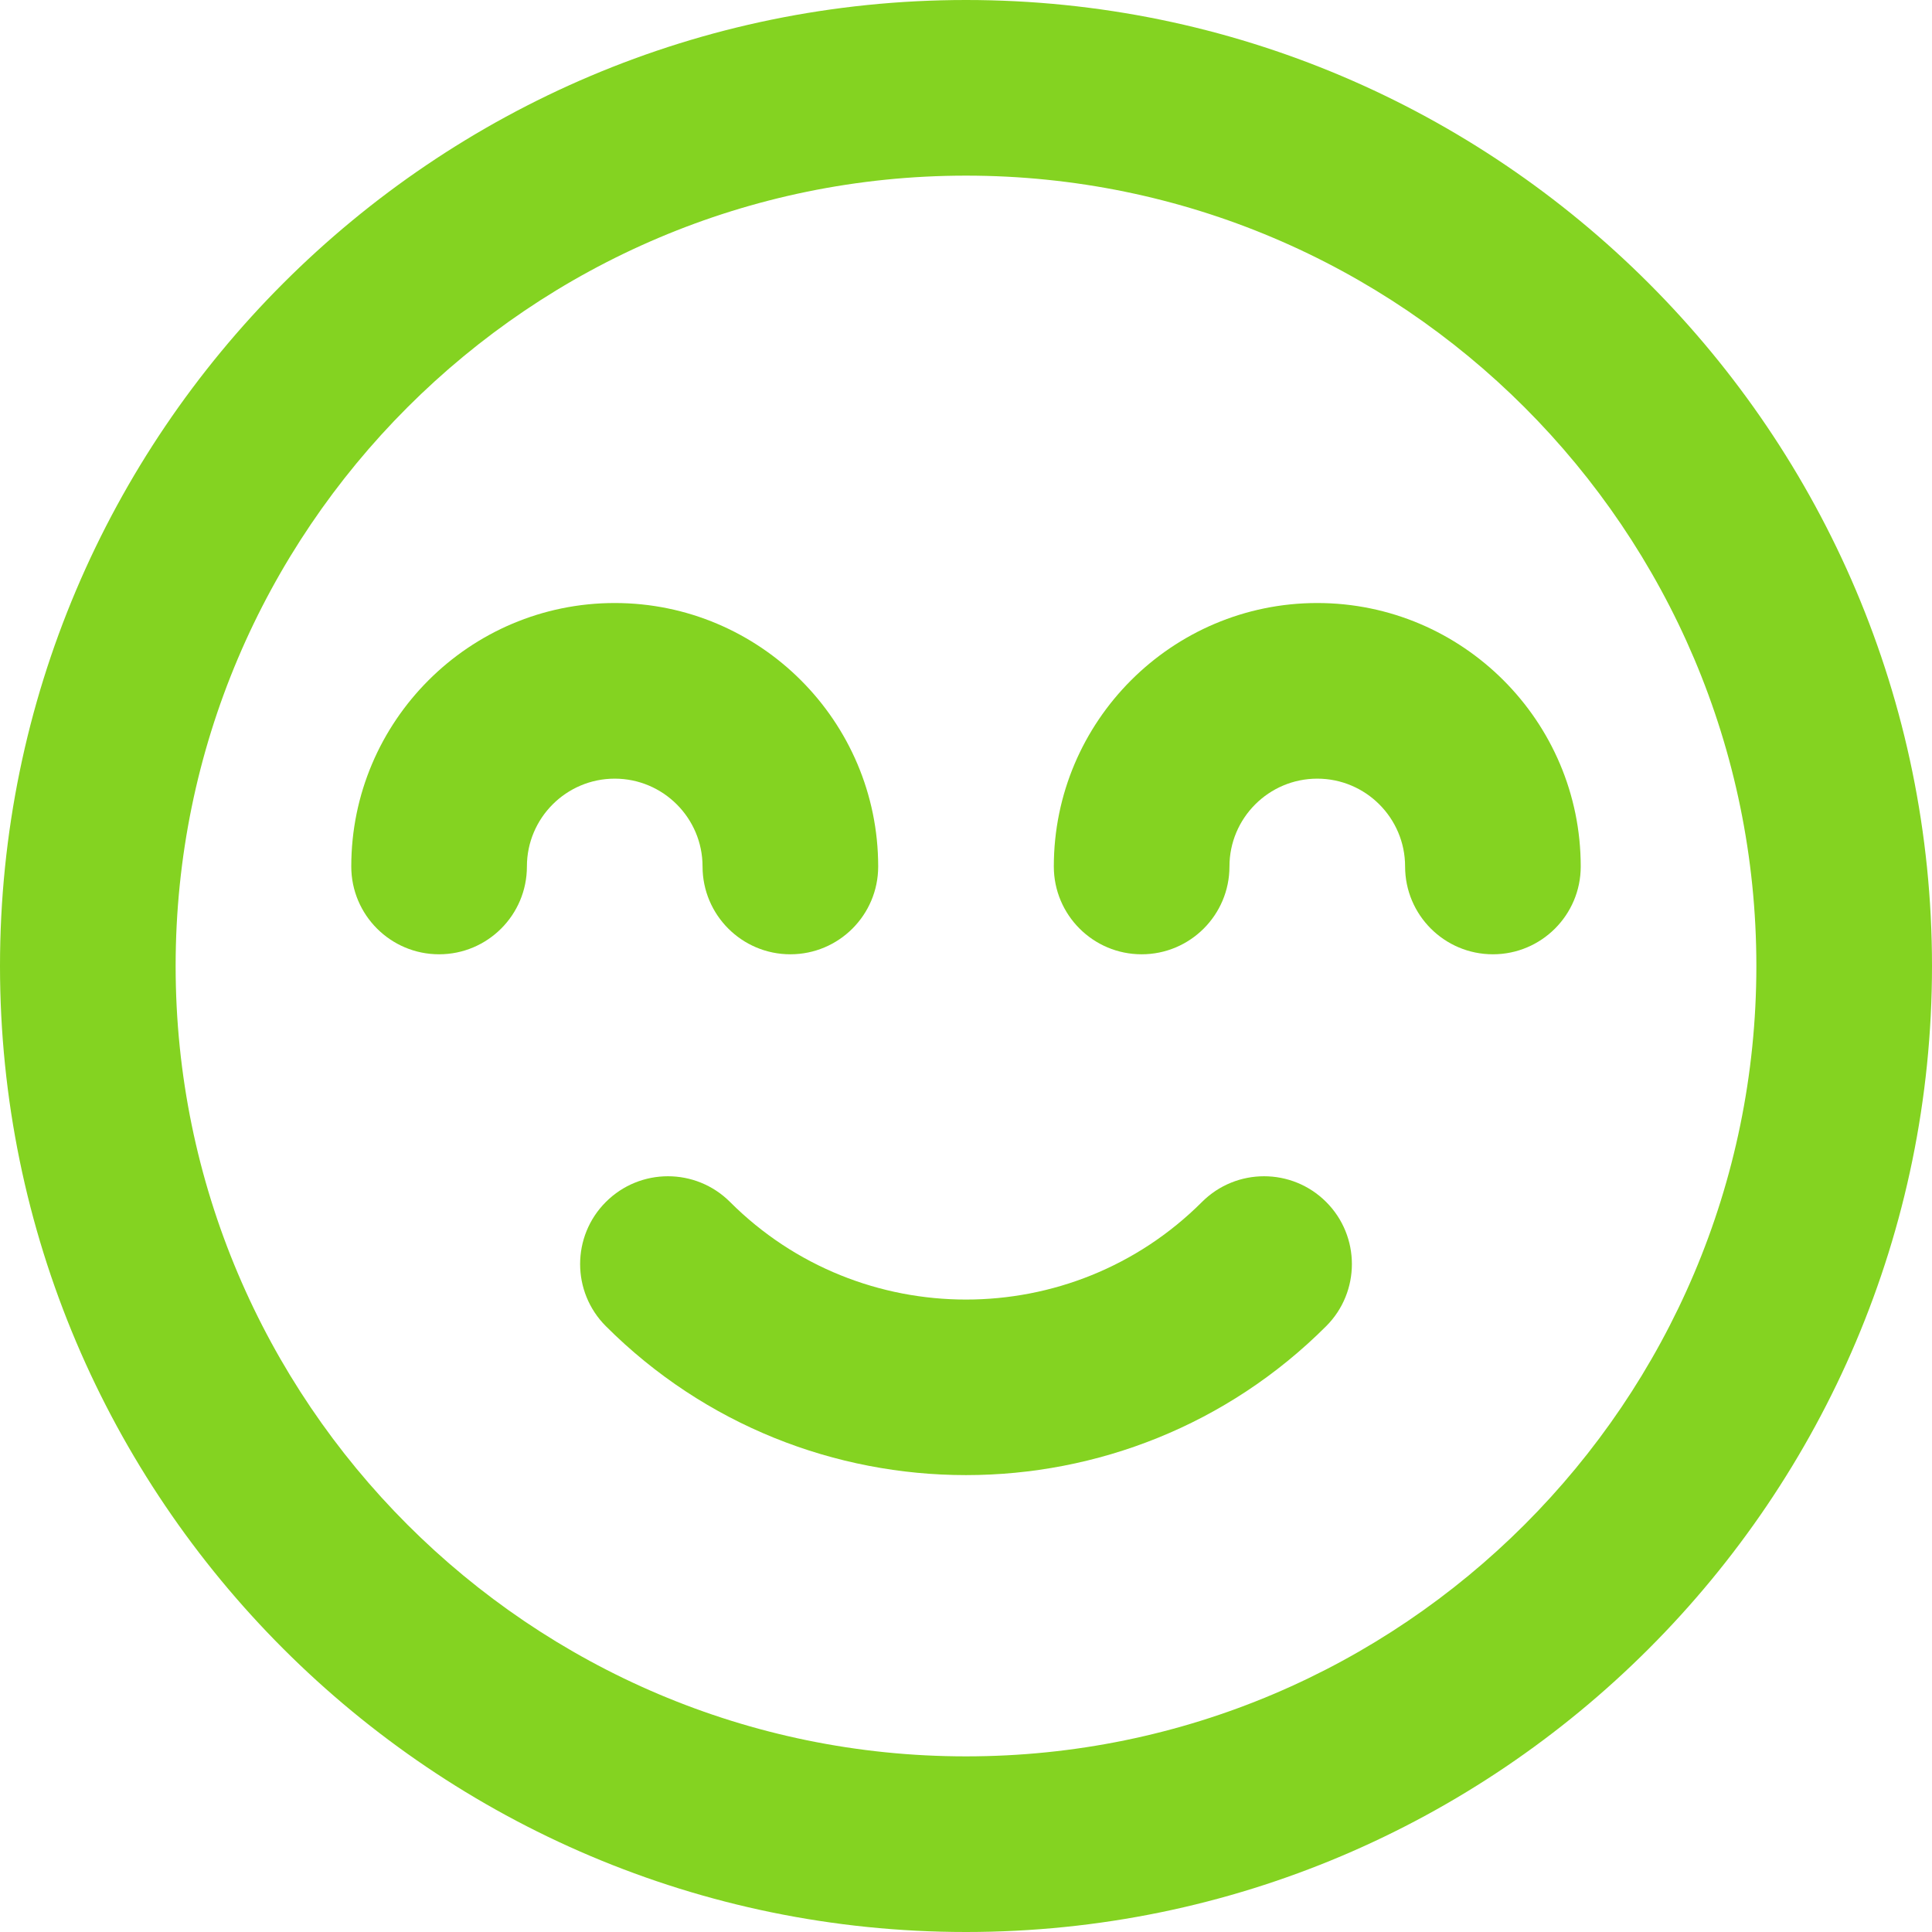
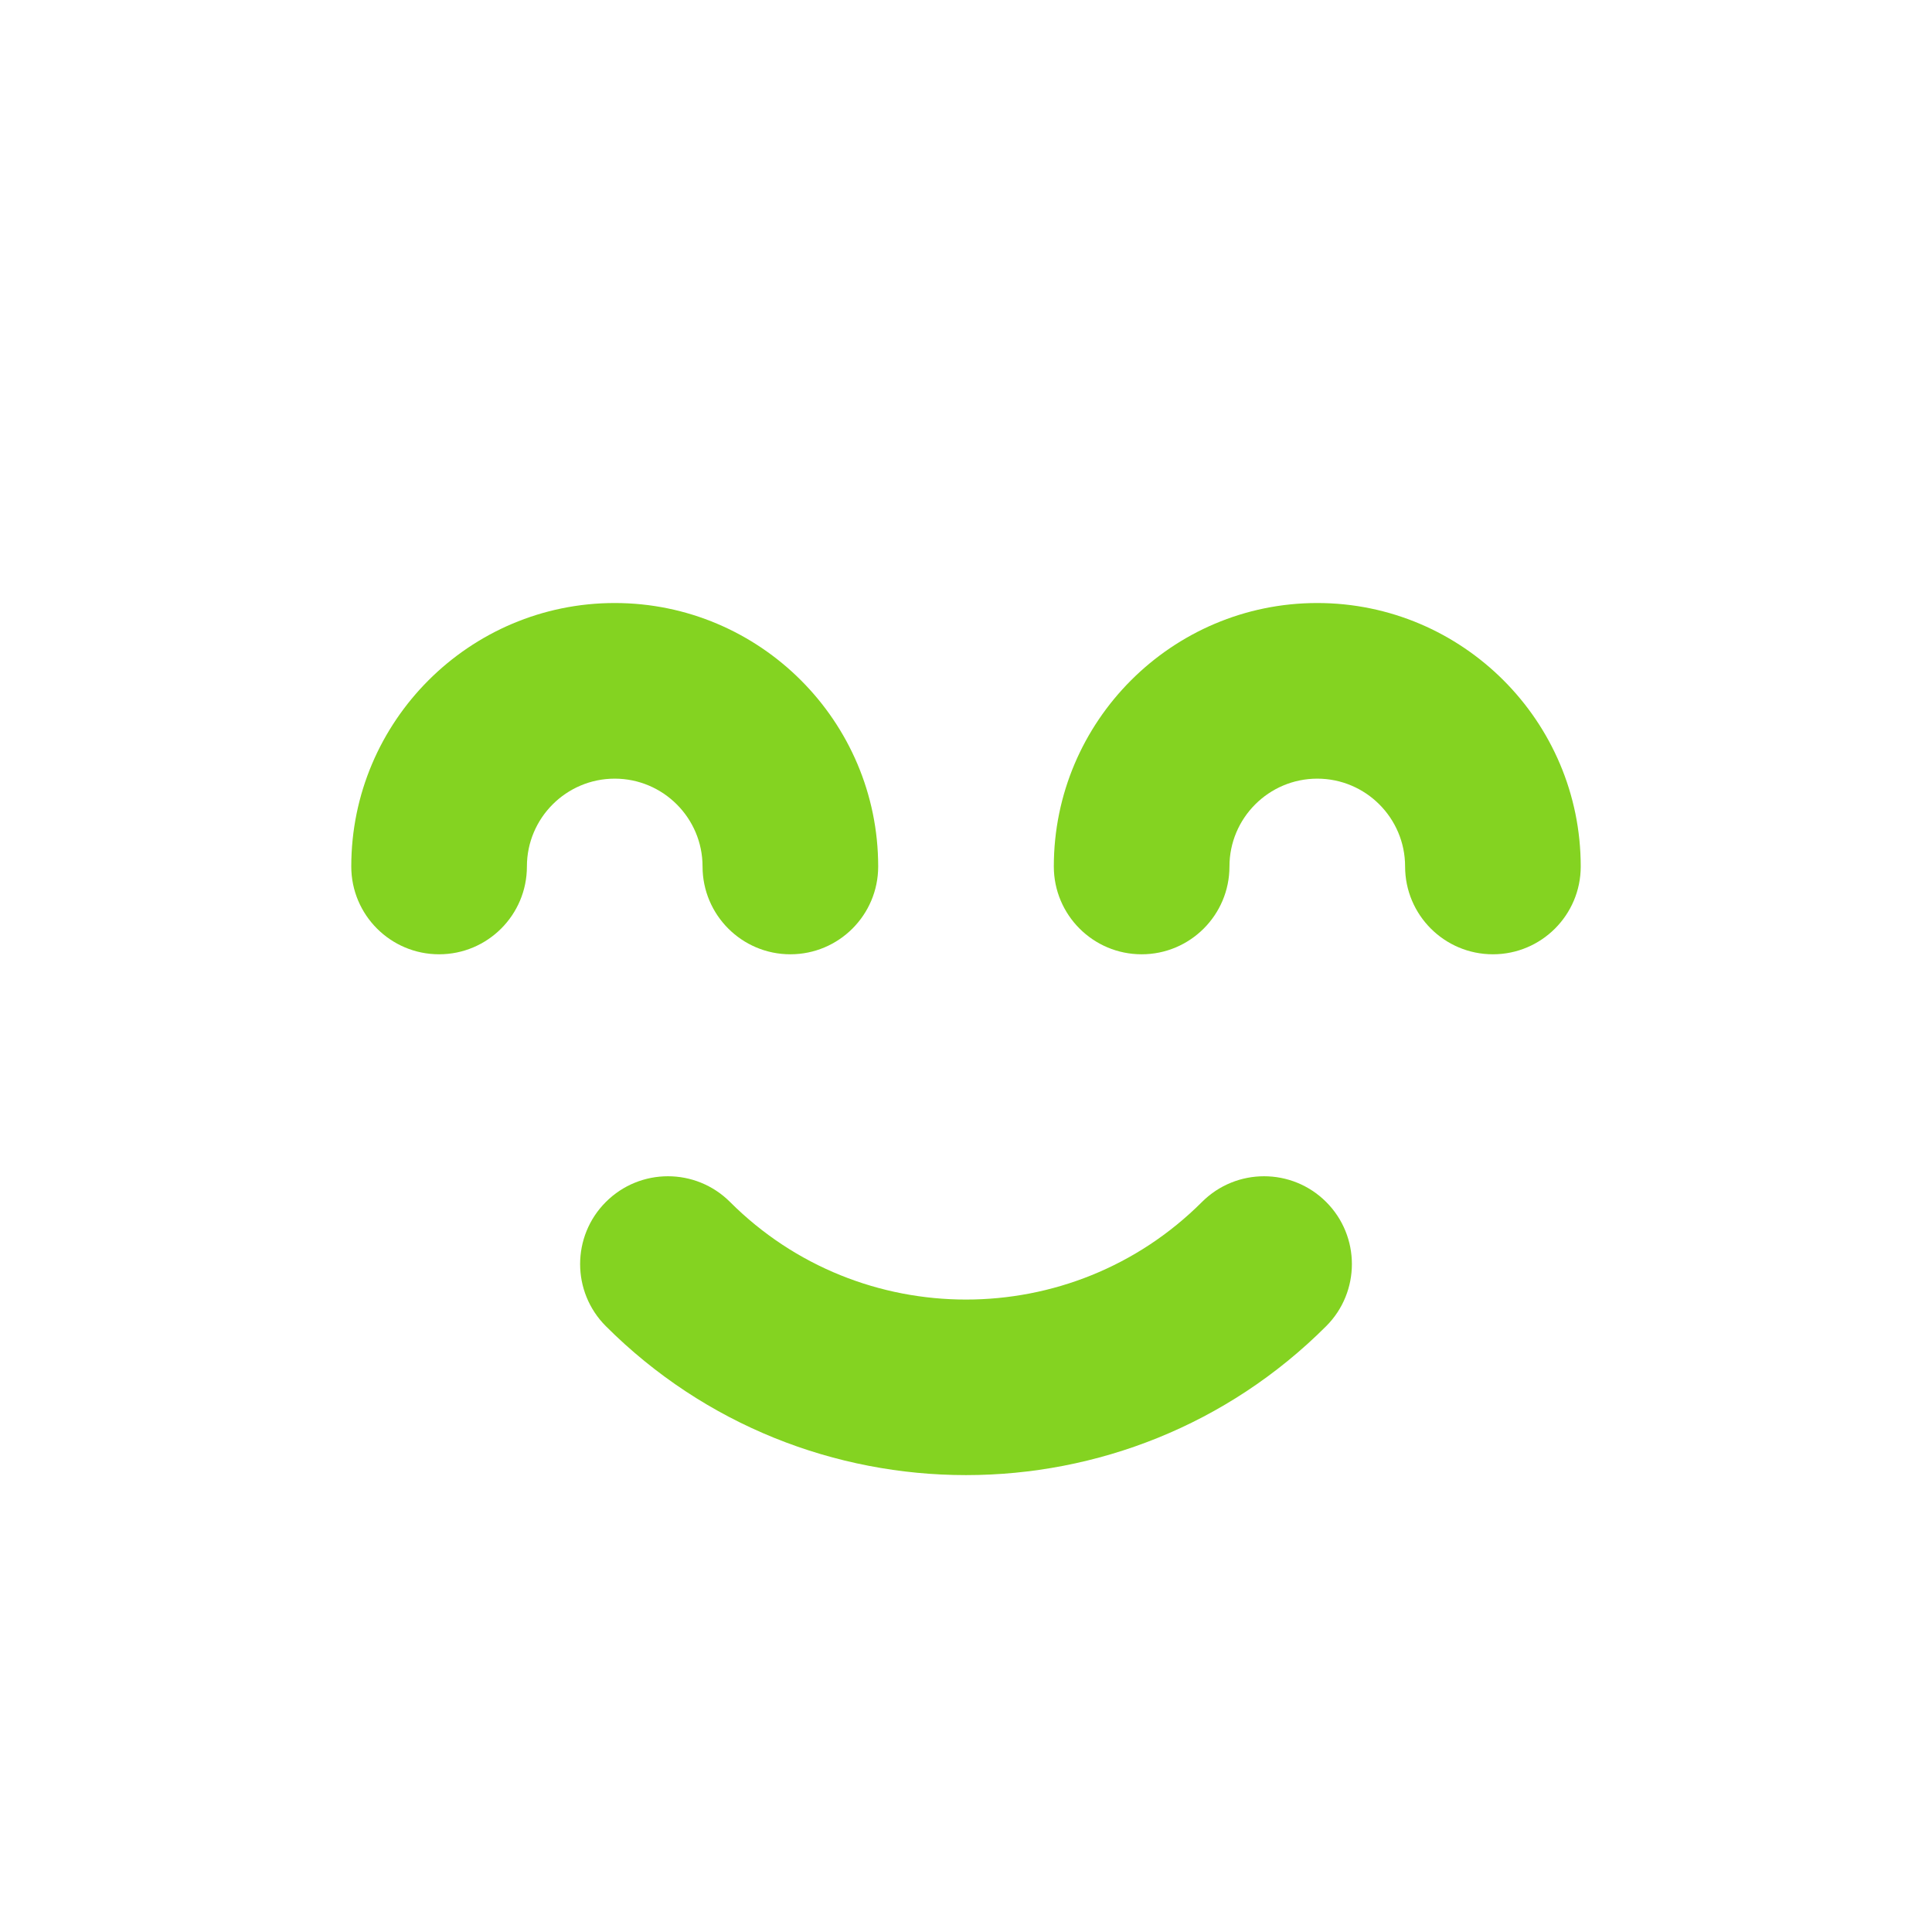
<svg xmlns="http://www.w3.org/2000/svg" version="1.1" width="512" height="512" x="0" y="0" viewBox="0 0 512 512" style="enable-background:new 0 0 512 512" xml:space="preserve" class="">
  <g>
-     <path d="M256 0C114.842 0 0 114.842 0 256s114.842 256 256 256 256-114.842 256-256S397.158 0 256 0zm0 465.455c-115.495 0-209.455-93.961-209.455-209.455S140.505 46.545 256 46.545 465.455 140.507 465.455 256 371.493 465.455 256 465.455z" fill="#84d321" opacity="1" data-original="#000000" class="" />
    <path d="M351.449 318.535c-9.089-9.087-23.825-9.087-32.914 0-34.482 34.482-90.588 34.482-125.069 0-9.089-9.087-23.823-9.087-32.912 0-9.089 9.089-9.089 23.823 0 32.912 26.315 26.314 60.881 39.471 95.448 39.471 34.566 0 69.132-13.157 95.448-39.471 9.088-9.088 9.088-23.823-.001-32.912zM162.909 159.806c-38.498 0-69.818 31.32-69.818 69.818 0 12.853 10.42 23.273 23.273 23.273s23.273-10.42 23.273-23.273c0-12.833 10.44-23.273 23.273-23.273s23.273 10.44 23.273 23.273c0 12.853 10.42 23.273 23.273 23.273s23.273-10.42 23.273-23.273c-.002-38.497-31.322-69.818-69.82-69.818zM349.091 159.806c-38.498 0-69.818 31.32-69.818 69.818 0 12.853 10.42 23.273 23.273 23.273s23.273-10.42 23.273-23.273c0-12.833 10.44-23.273 23.273-23.273s23.273 10.44 23.273 23.273c0 12.853 10.42 23.273 23.273 23.273s23.273-10.42 23.273-23.273c-.002-38.497-31.322-69.818-69.82-69.818z" fill="#84d321" opacity="1" data-original="#000000" class="" />
  </g>
</svg>